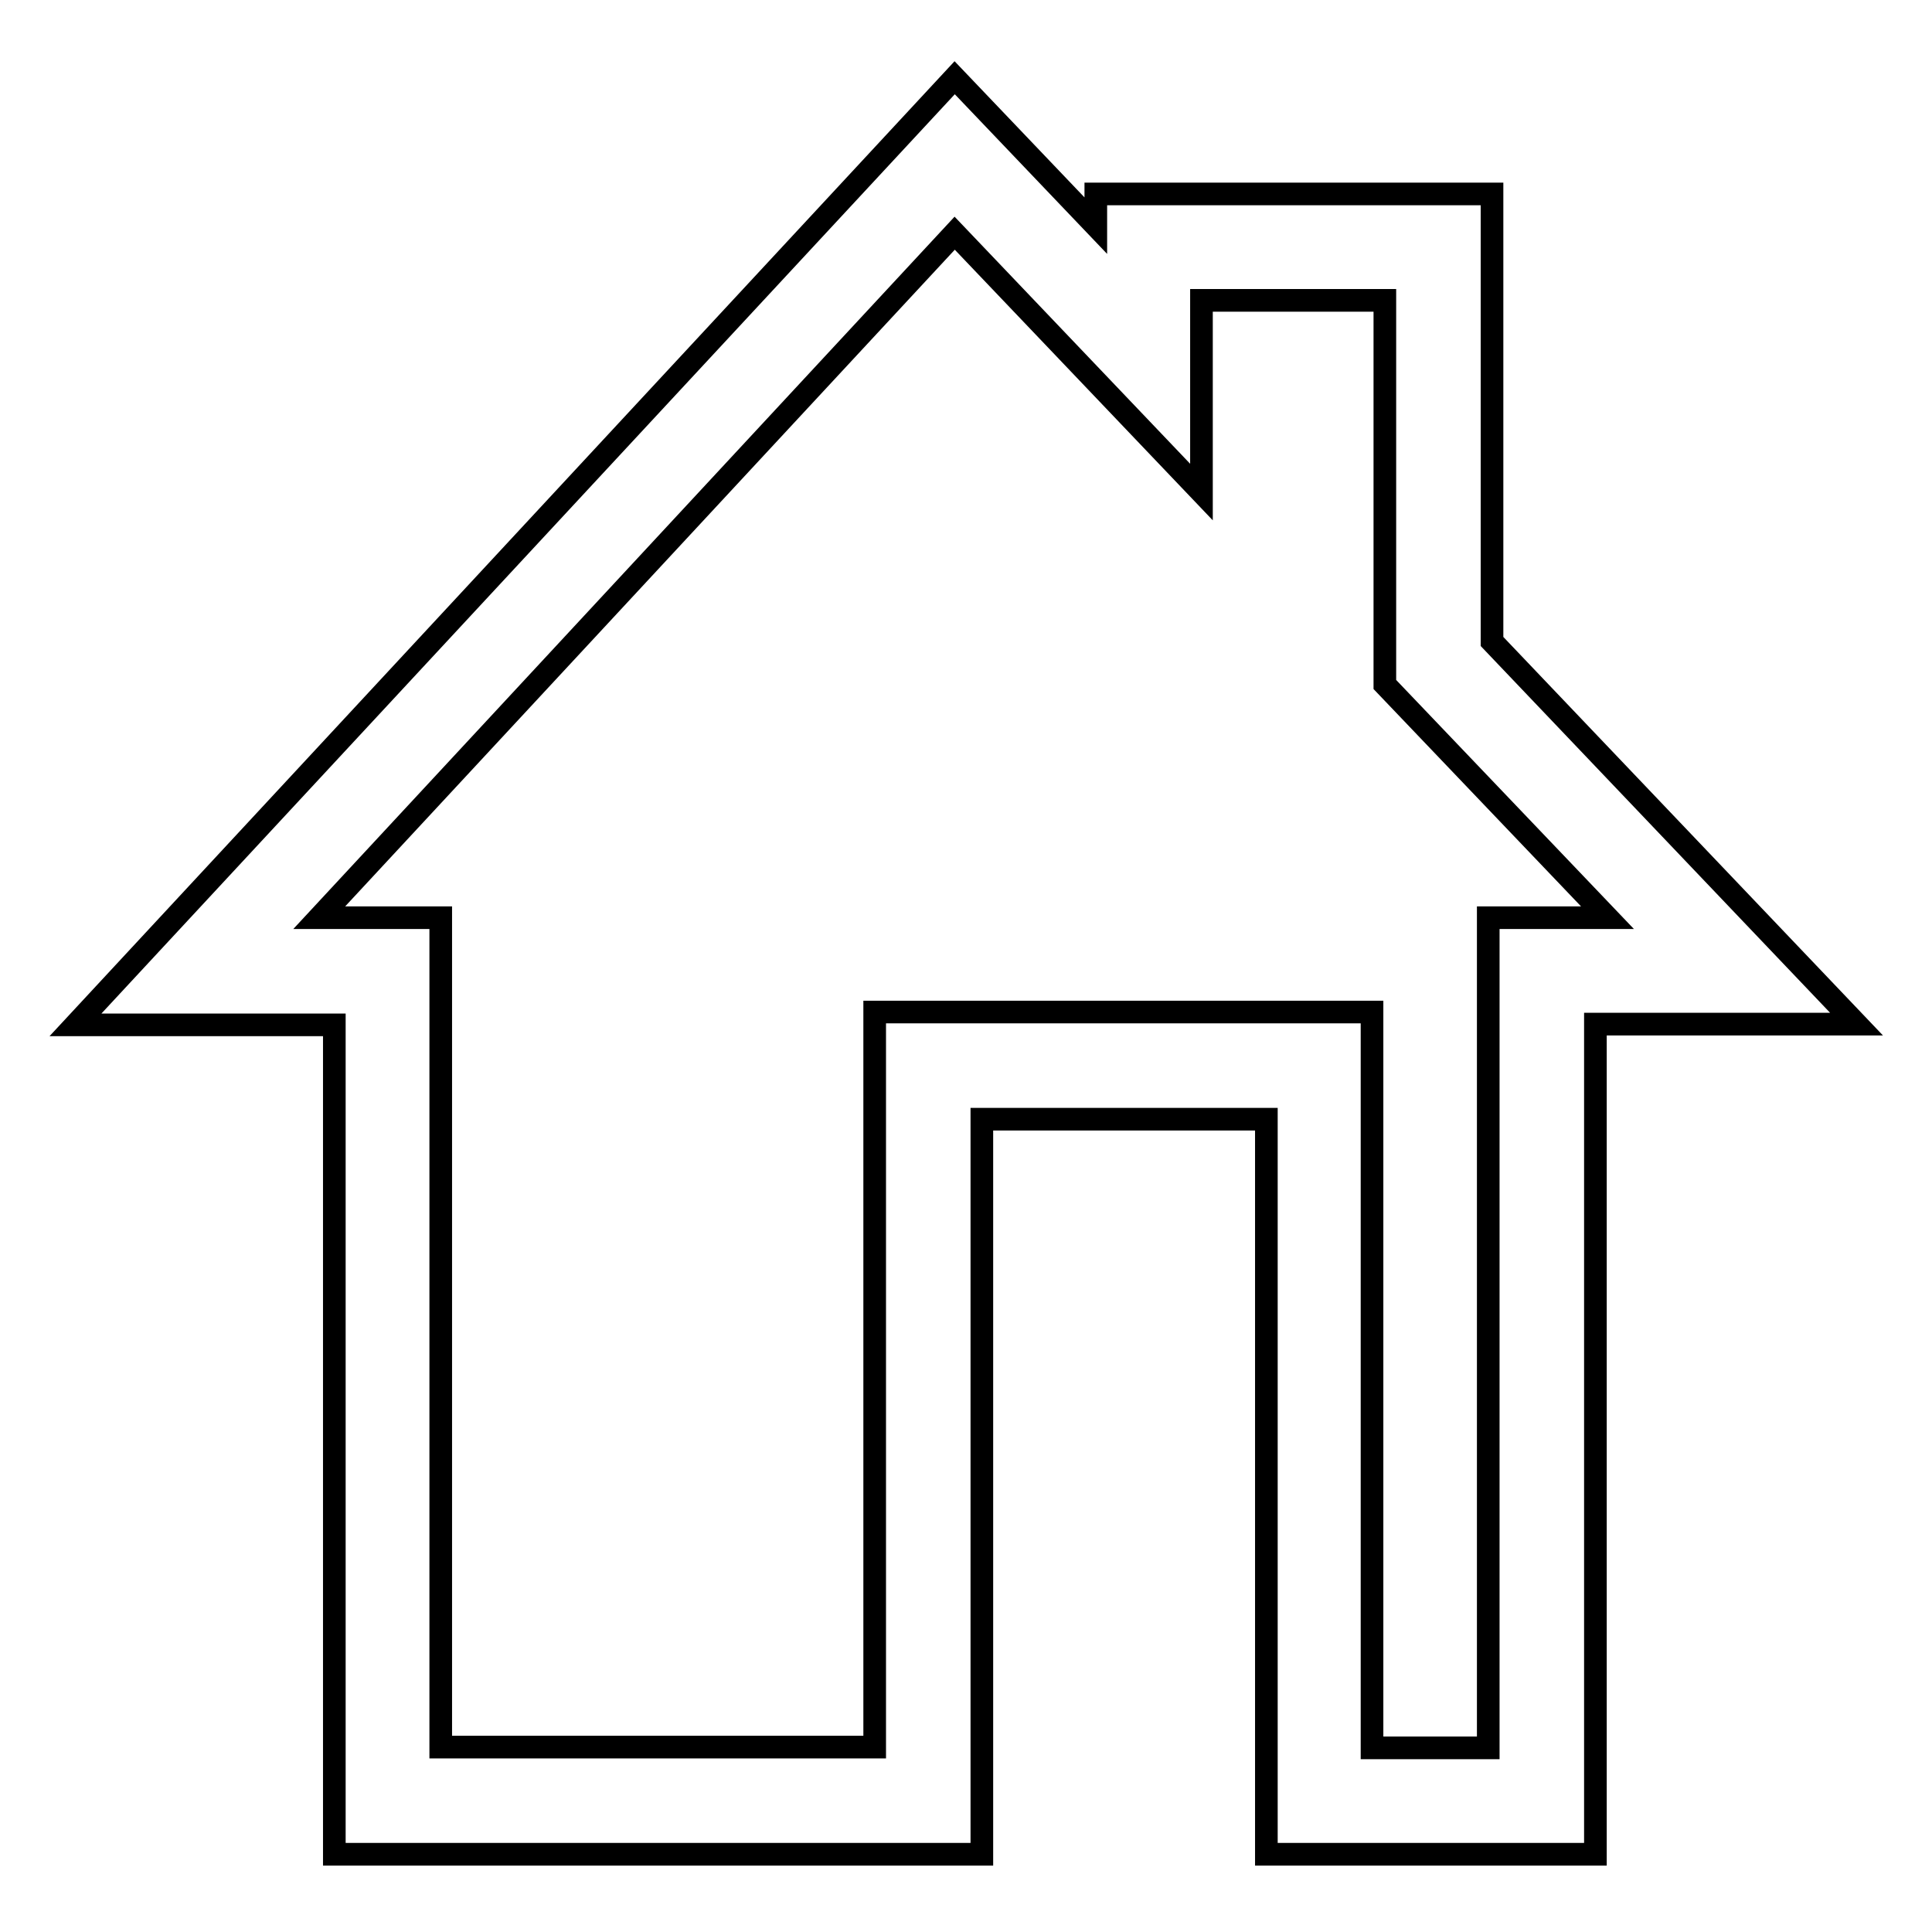
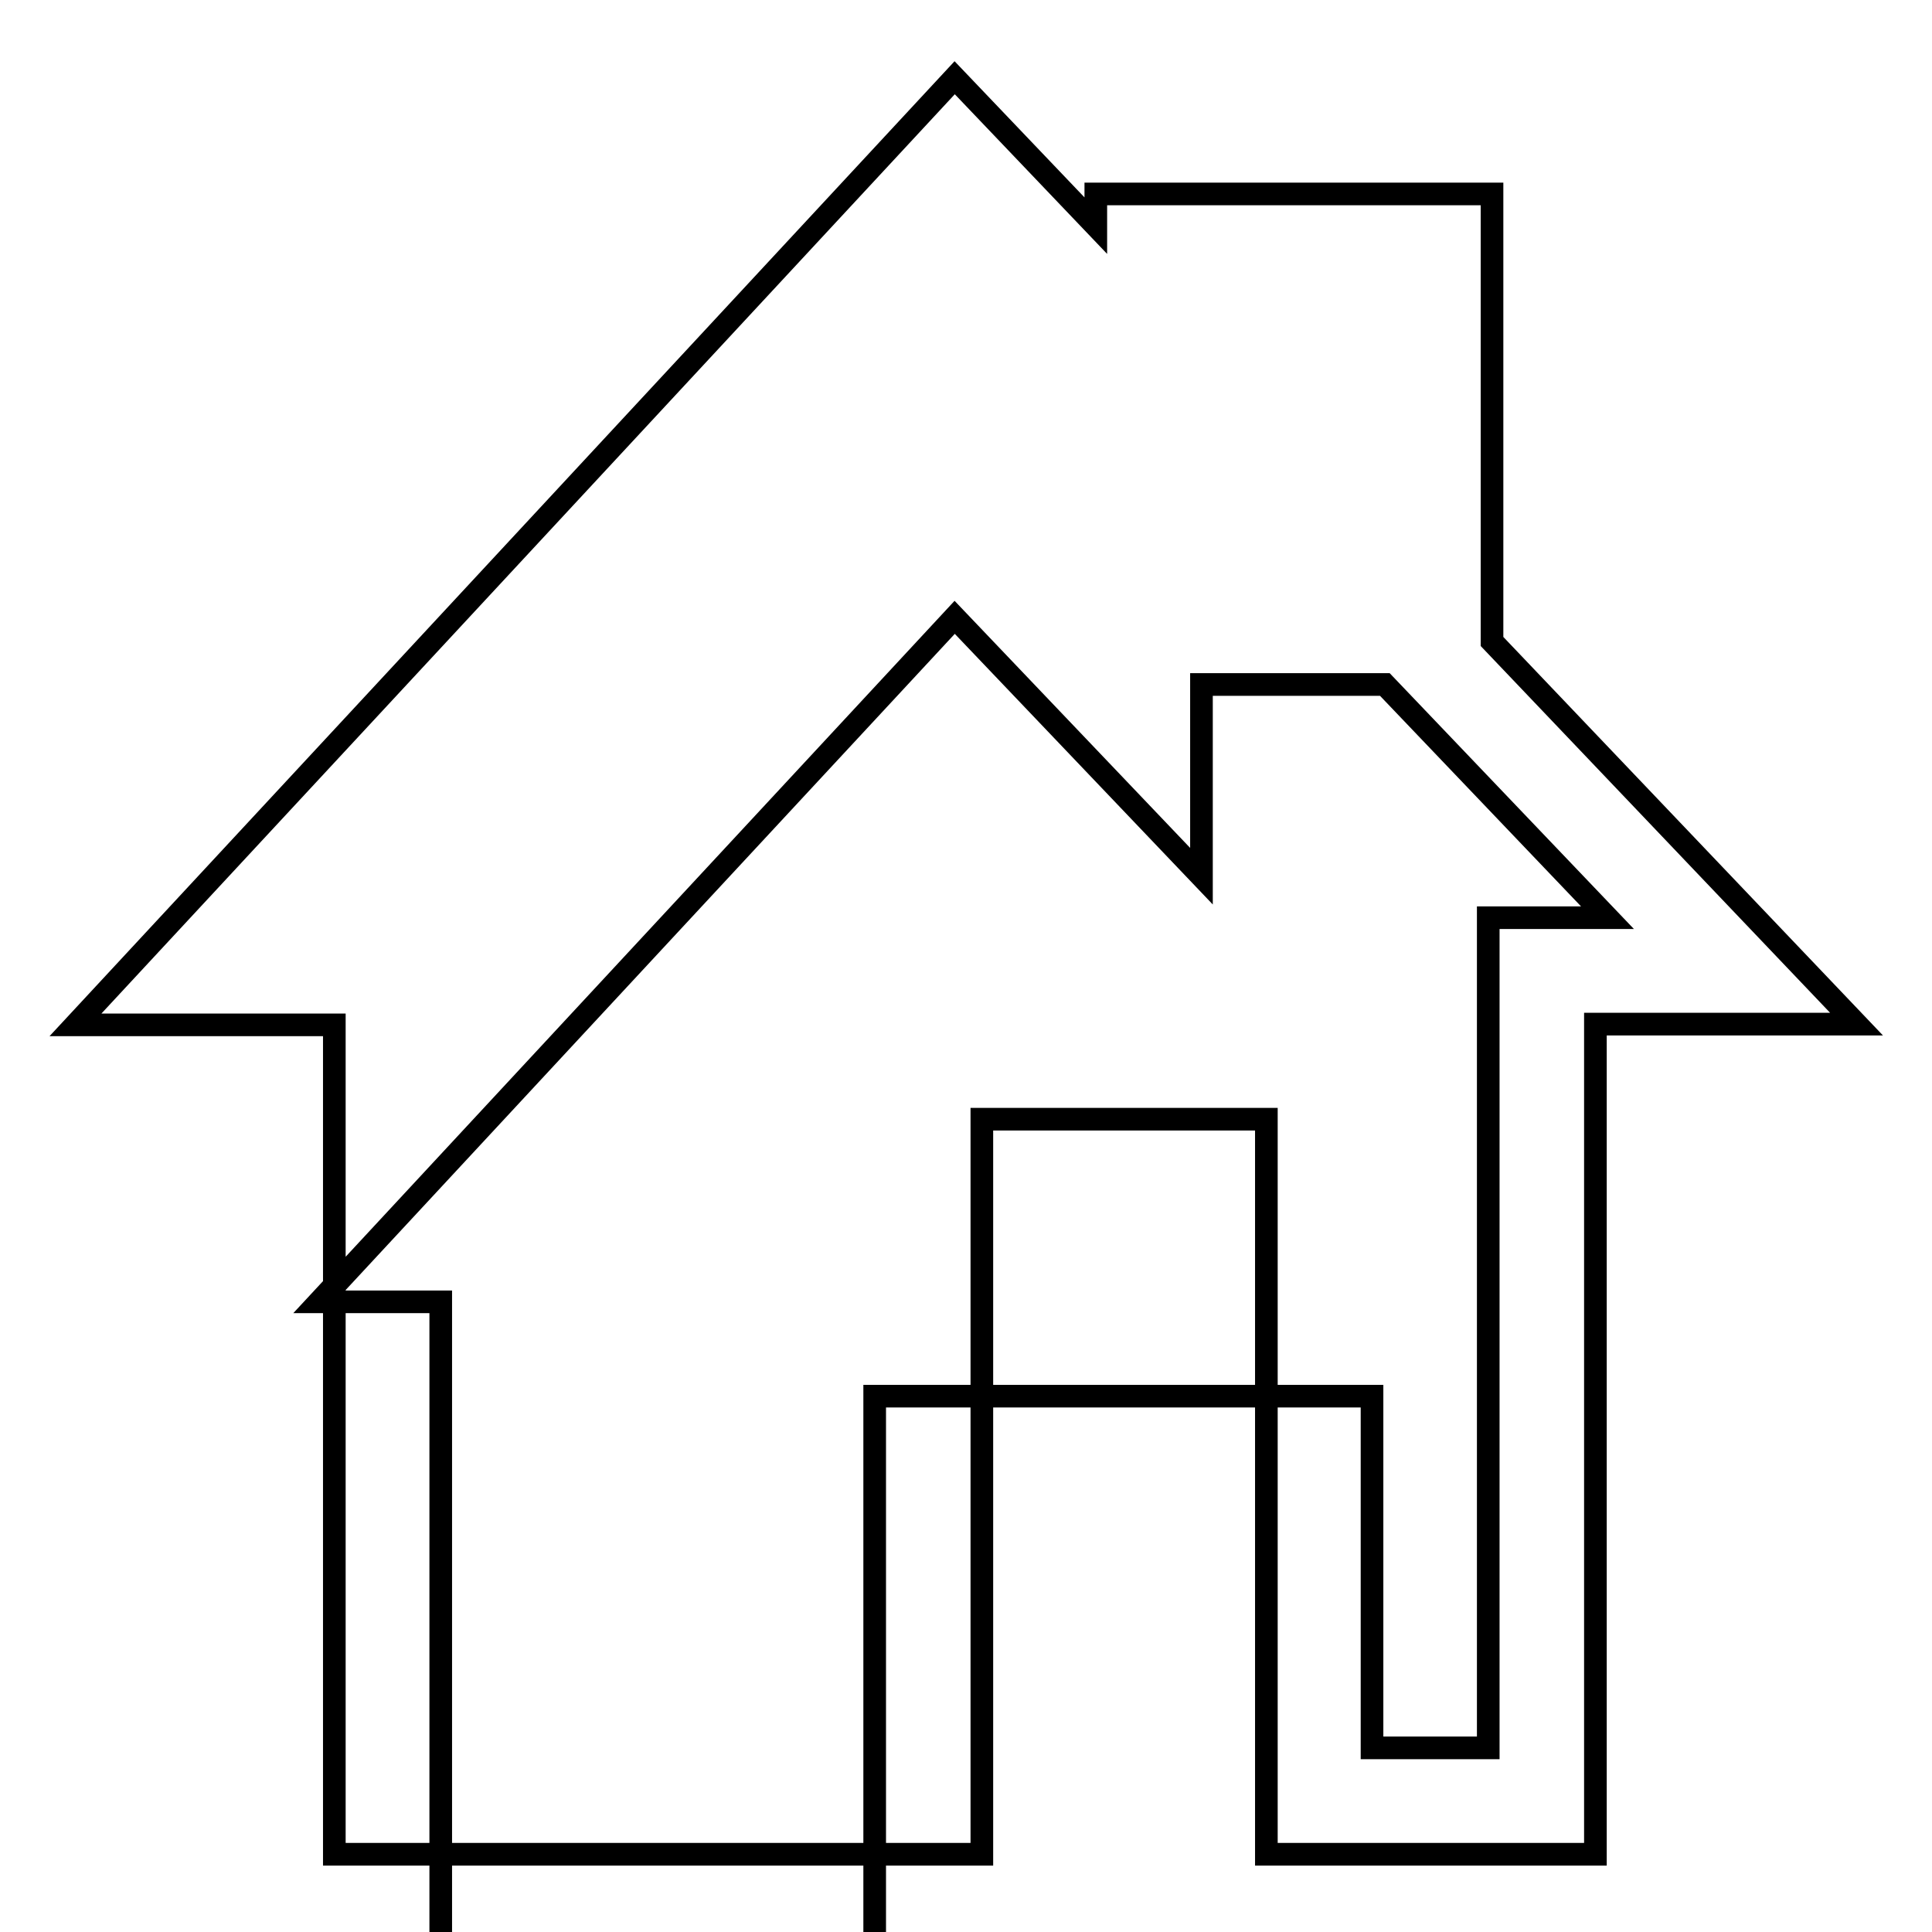
<svg xmlns="http://www.w3.org/2000/svg" version="1.1" x="0px" y="0px" viewBox="0 0 256 256" enable-background="new 0 0 256 256" xml:space="preserve">
  <g>
    <g>
-       <path stroke-width="3" fill-opacity="0" stroke="#000000" d="M211.4,245.7h-43.6v-97.4h-37.7v97.4H44.3V135.8H10L126.5,10.3l18.7,19.6v-4.2h52.5V85l48.3,50.7h-34.6V245.7z M181.8,231.6h15.4V121.6H213l-29.5-30.9V39.8h-24.3v25.4l-32.7-34.3l-84.2,90.7h16.1v109.9h57.5v-97.4h65.9V231.6L181.8,231.6z" />
+       <path stroke-width="3" fill-opacity="0" stroke="#000000" d="M211.4,245.7h-43.6v-97.4h-37.7v97.4H44.3V135.8H10L126.5,10.3l18.7,19.6v-4.2h52.5V85l48.3,50.7h-34.6V245.7z M181.8,231.6h15.4V121.6H213l-29.5-30.9h-24.3v25.4l-32.7-34.3l-84.2,90.7h16.1v109.9h57.5v-97.4h65.9V231.6L181.8,231.6z" />
    </g>
  </g>
</svg>